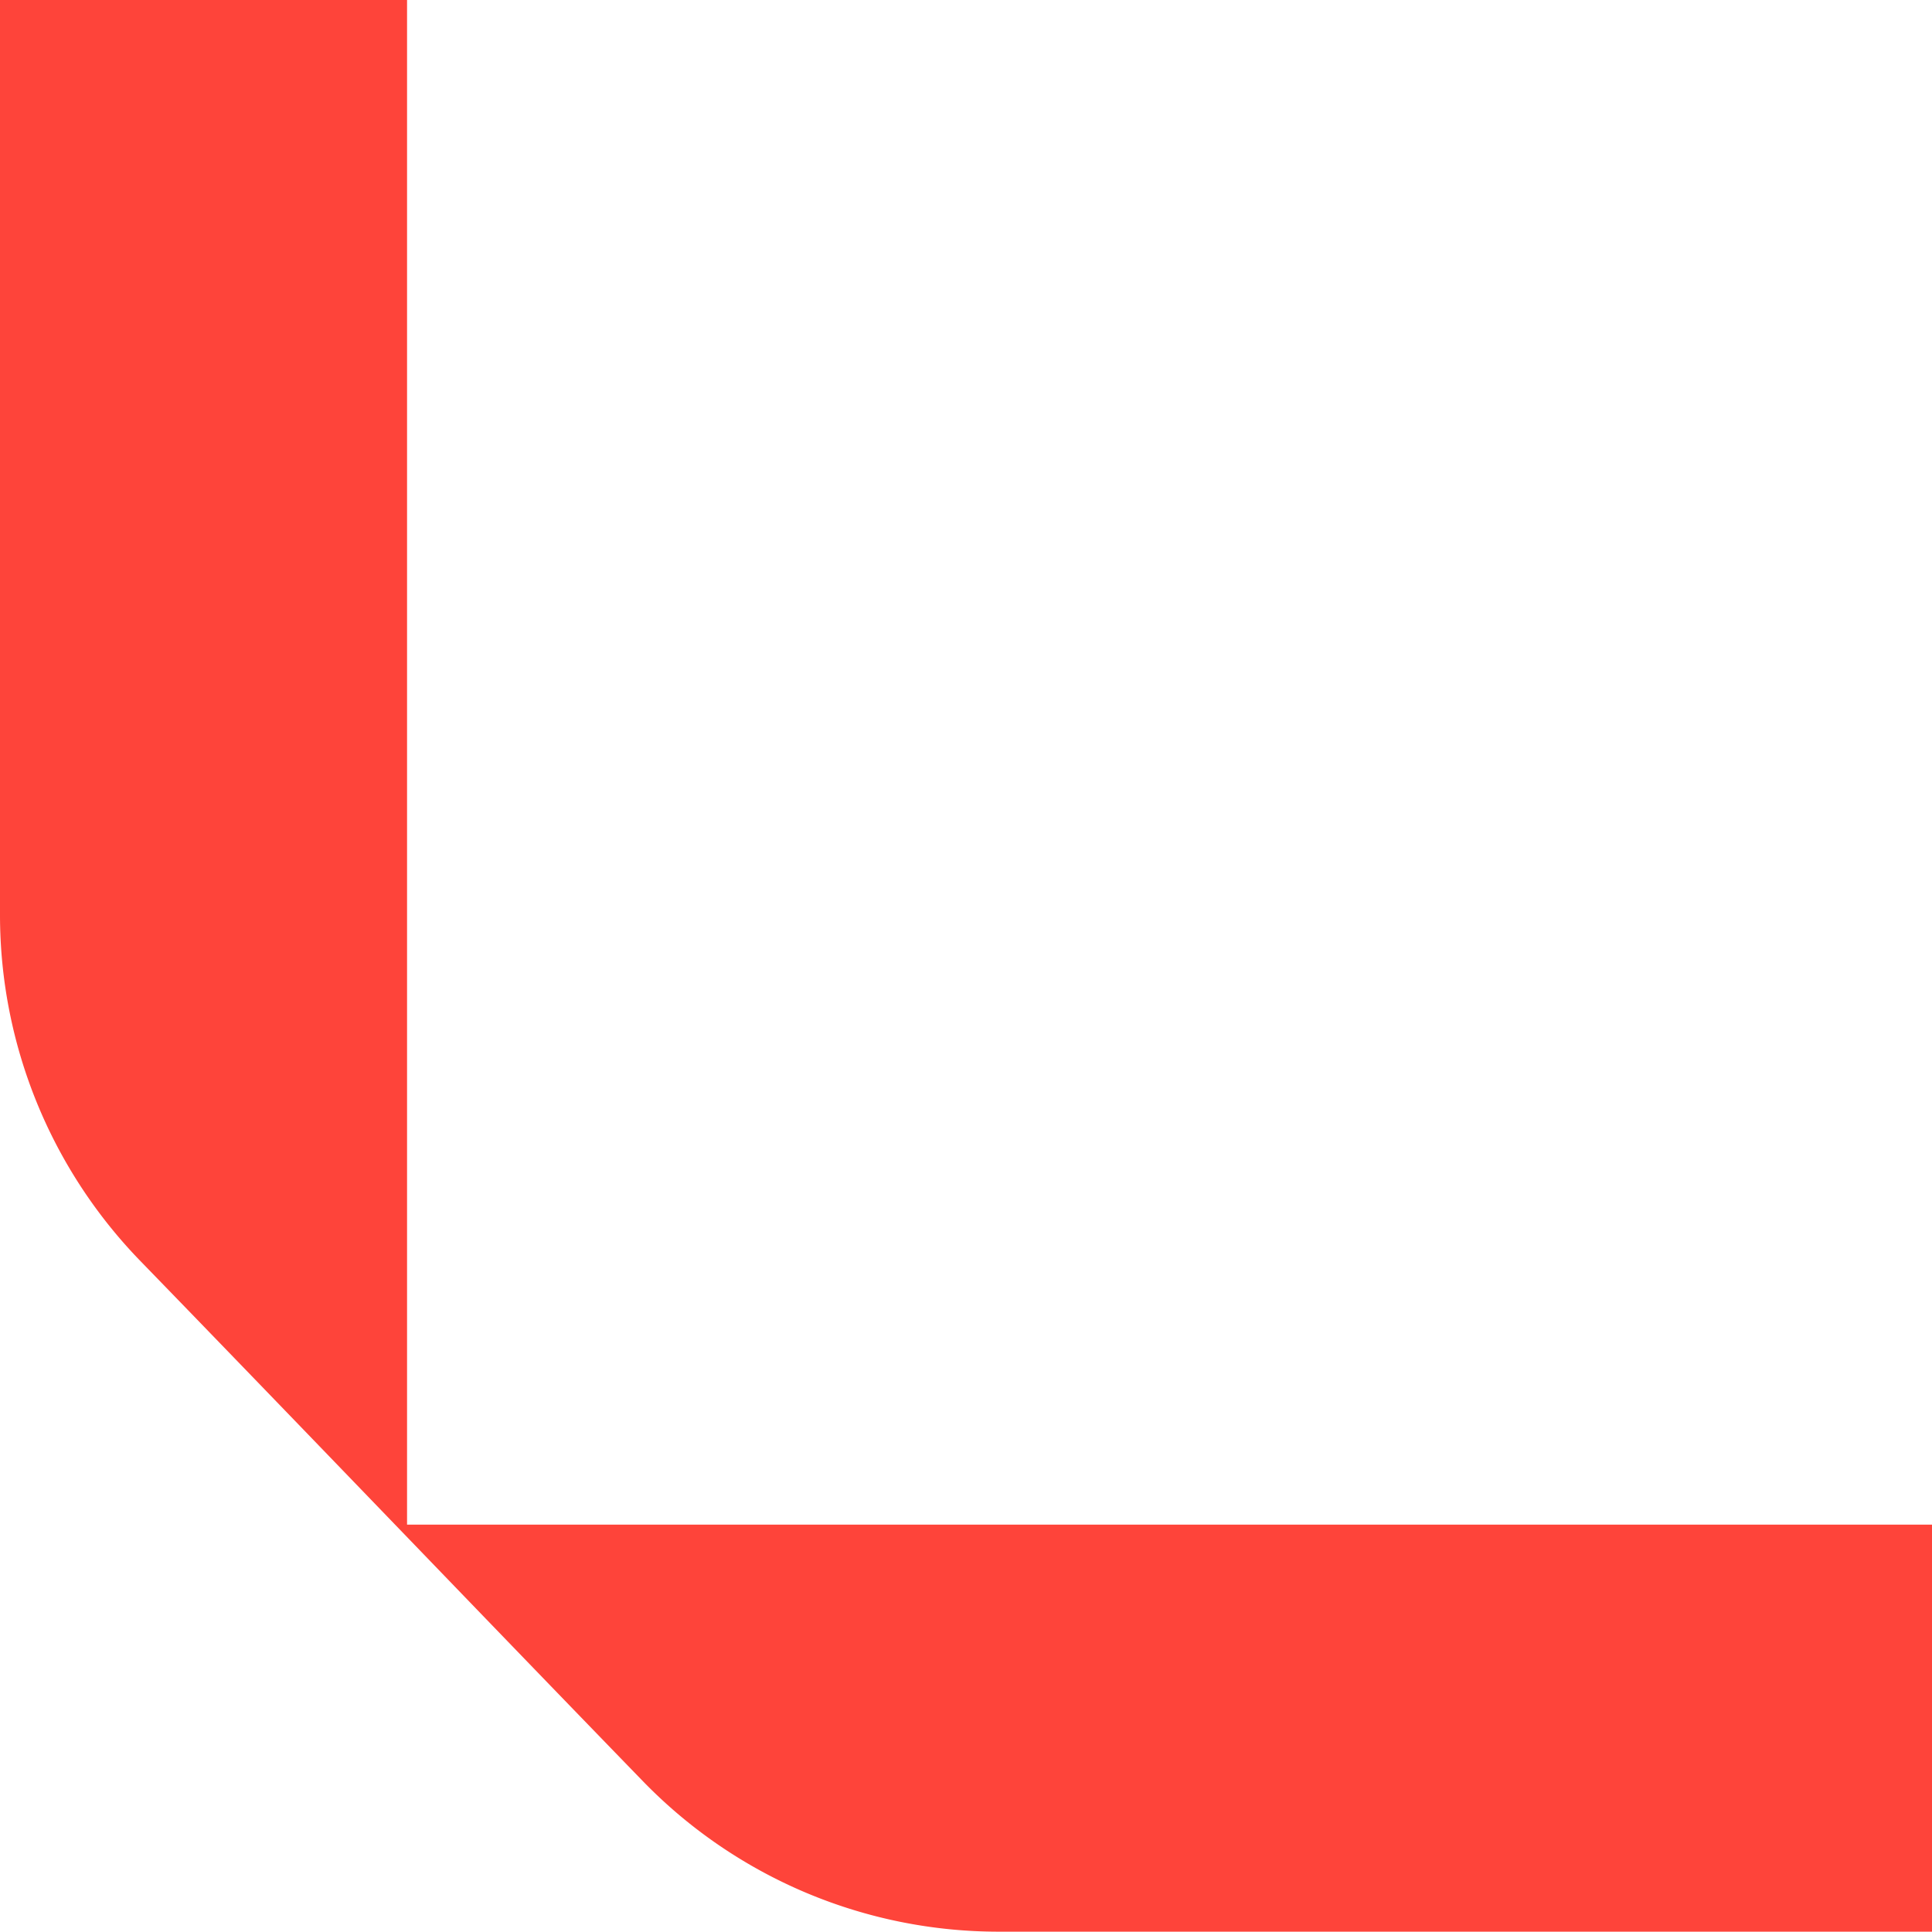
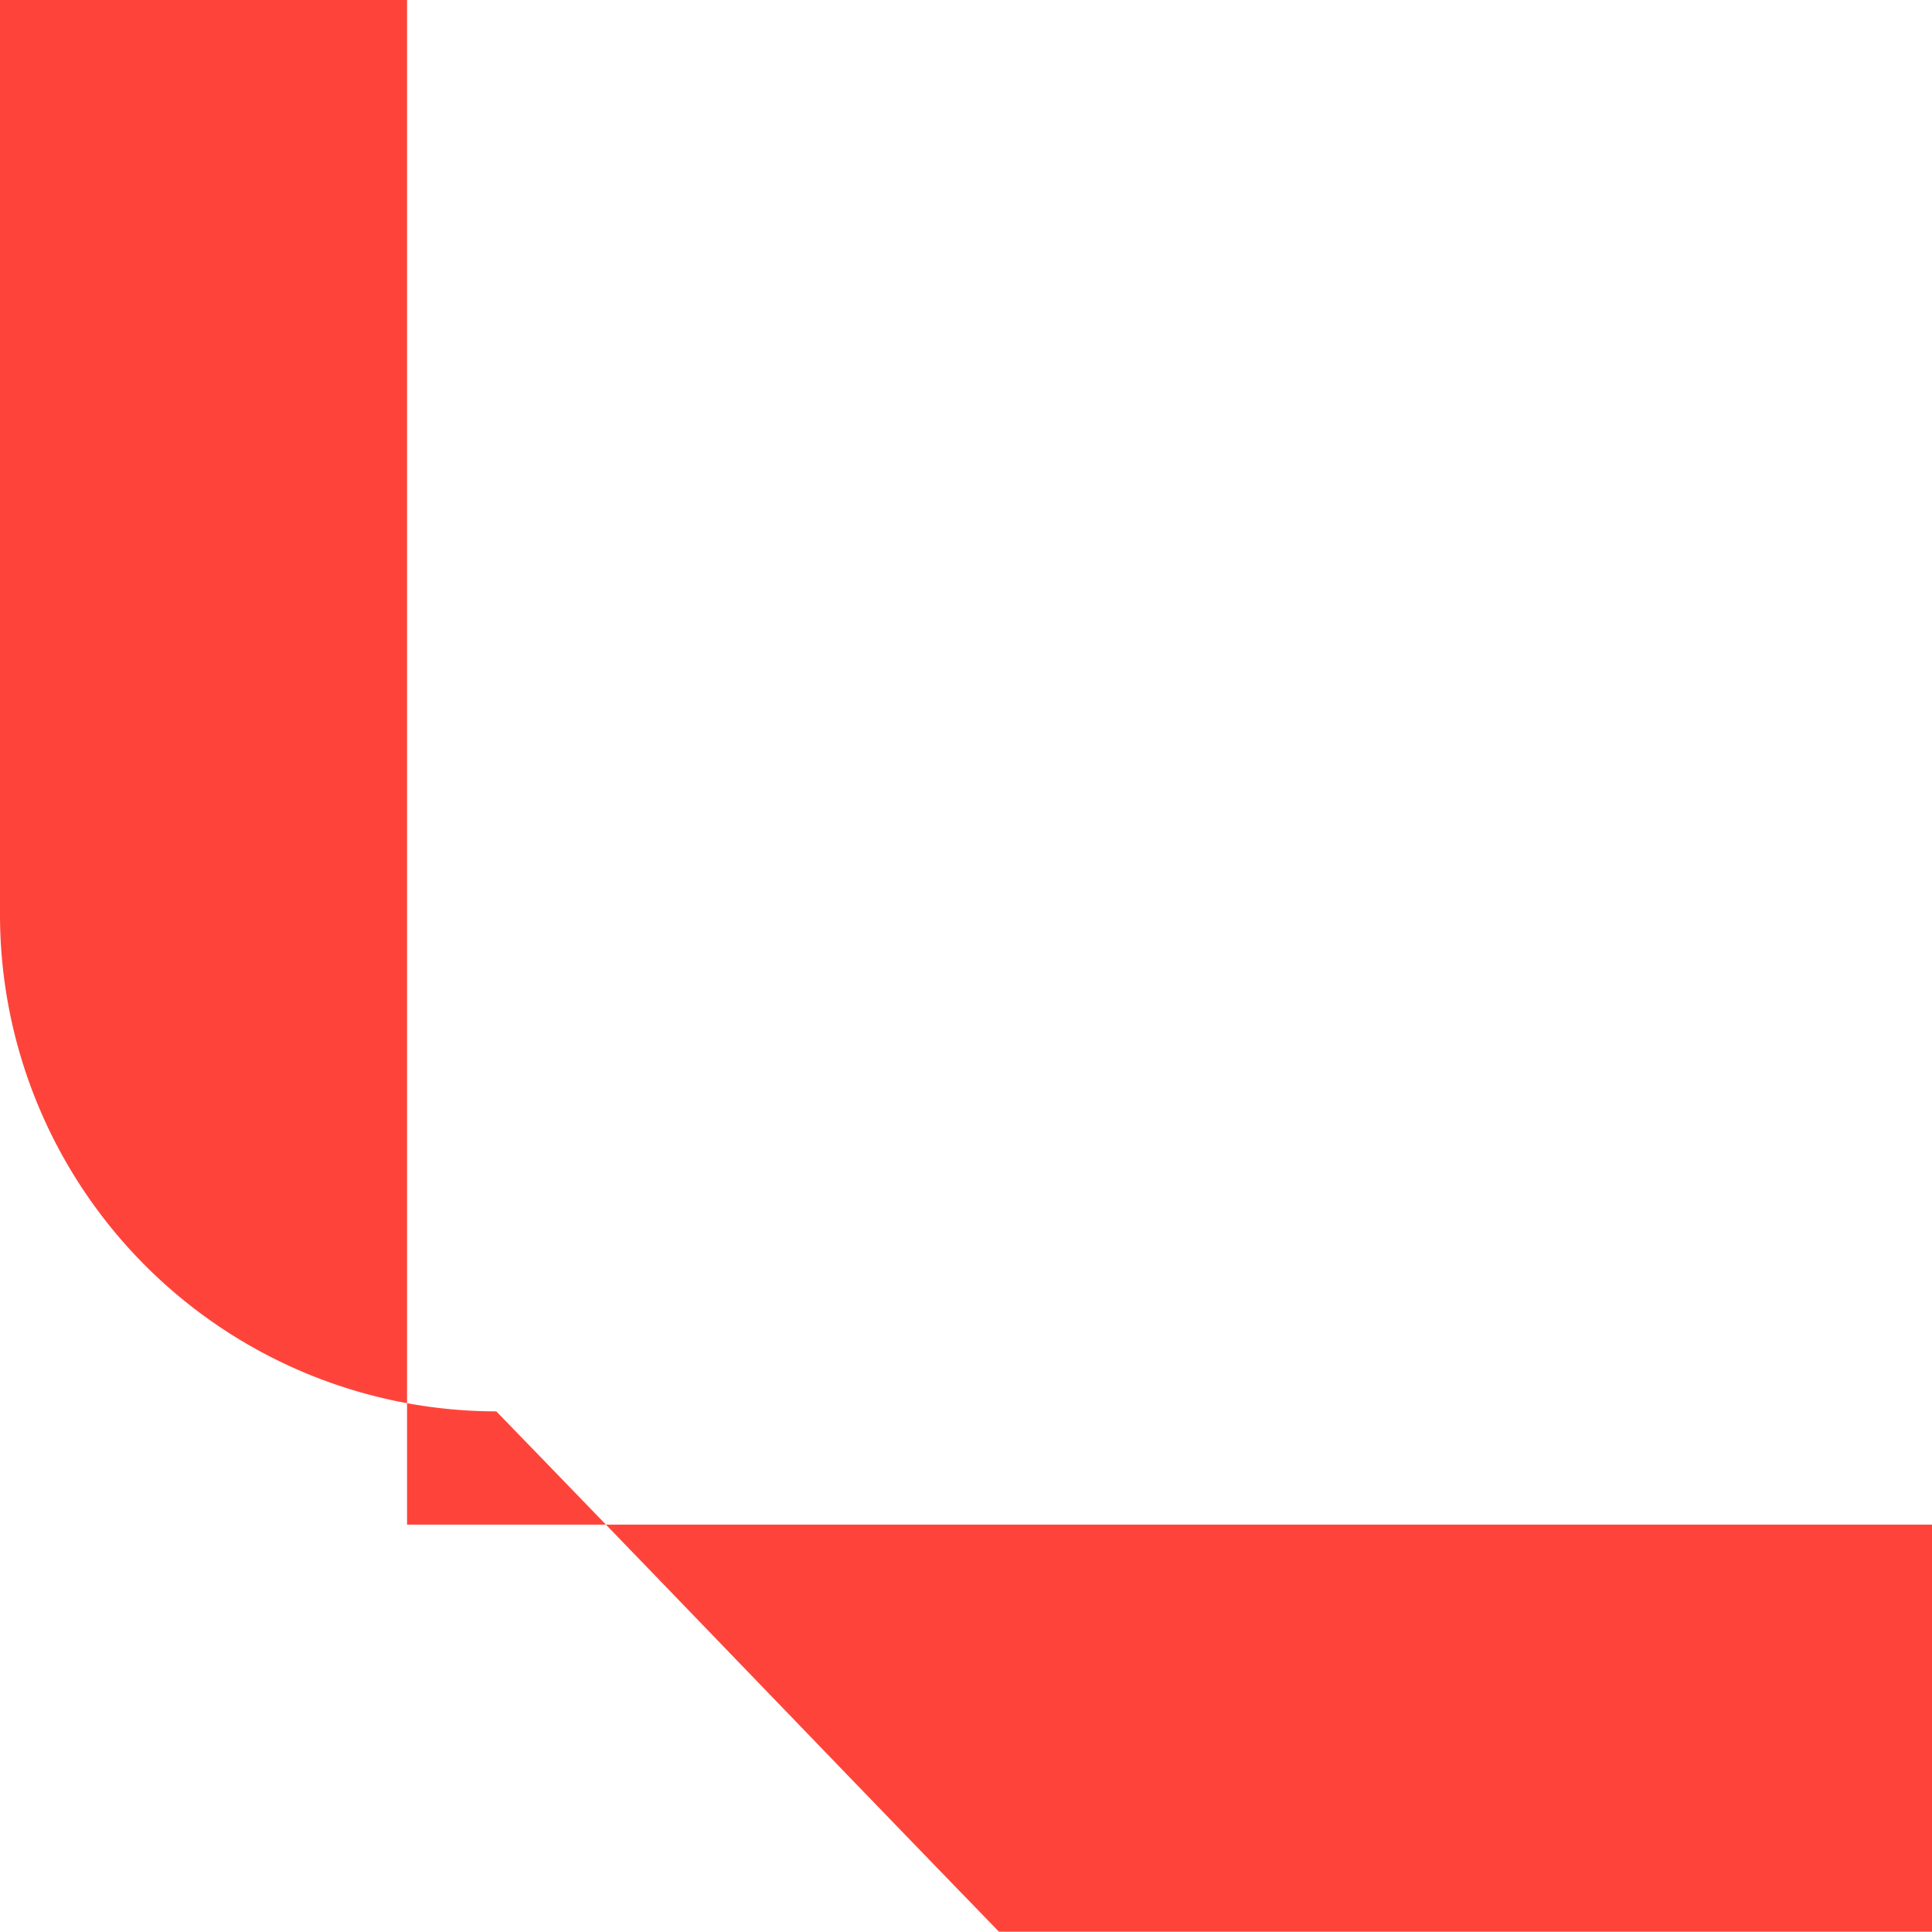
<svg xmlns="http://www.w3.org/2000/svg" width="54.25" height="54.241" viewBox="0 0 54.25 54.241">
-   <path d="M0,54.25v-26.2a13.916,13.916,0,0,1,4.215-9.987c4.87-4.724,9.74-9.389,14.61-14.114A13.951,13.951,0,0,1,28.534,0H54.241V11.43H11.43V54.25Z" transform="translate(0 54.241) rotate(-90)" fill="#fe443a" />
+   <path d="M0,54.25v-26.2c4.87-4.724,9.74-9.389,14.61-14.114A13.951,13.951,0,0,1,28.534,0H54.241V11.43H11.43V54.25Z" transform="translate(0 54.241) rotate(-90)" fill="#fe443a" />
</svg>